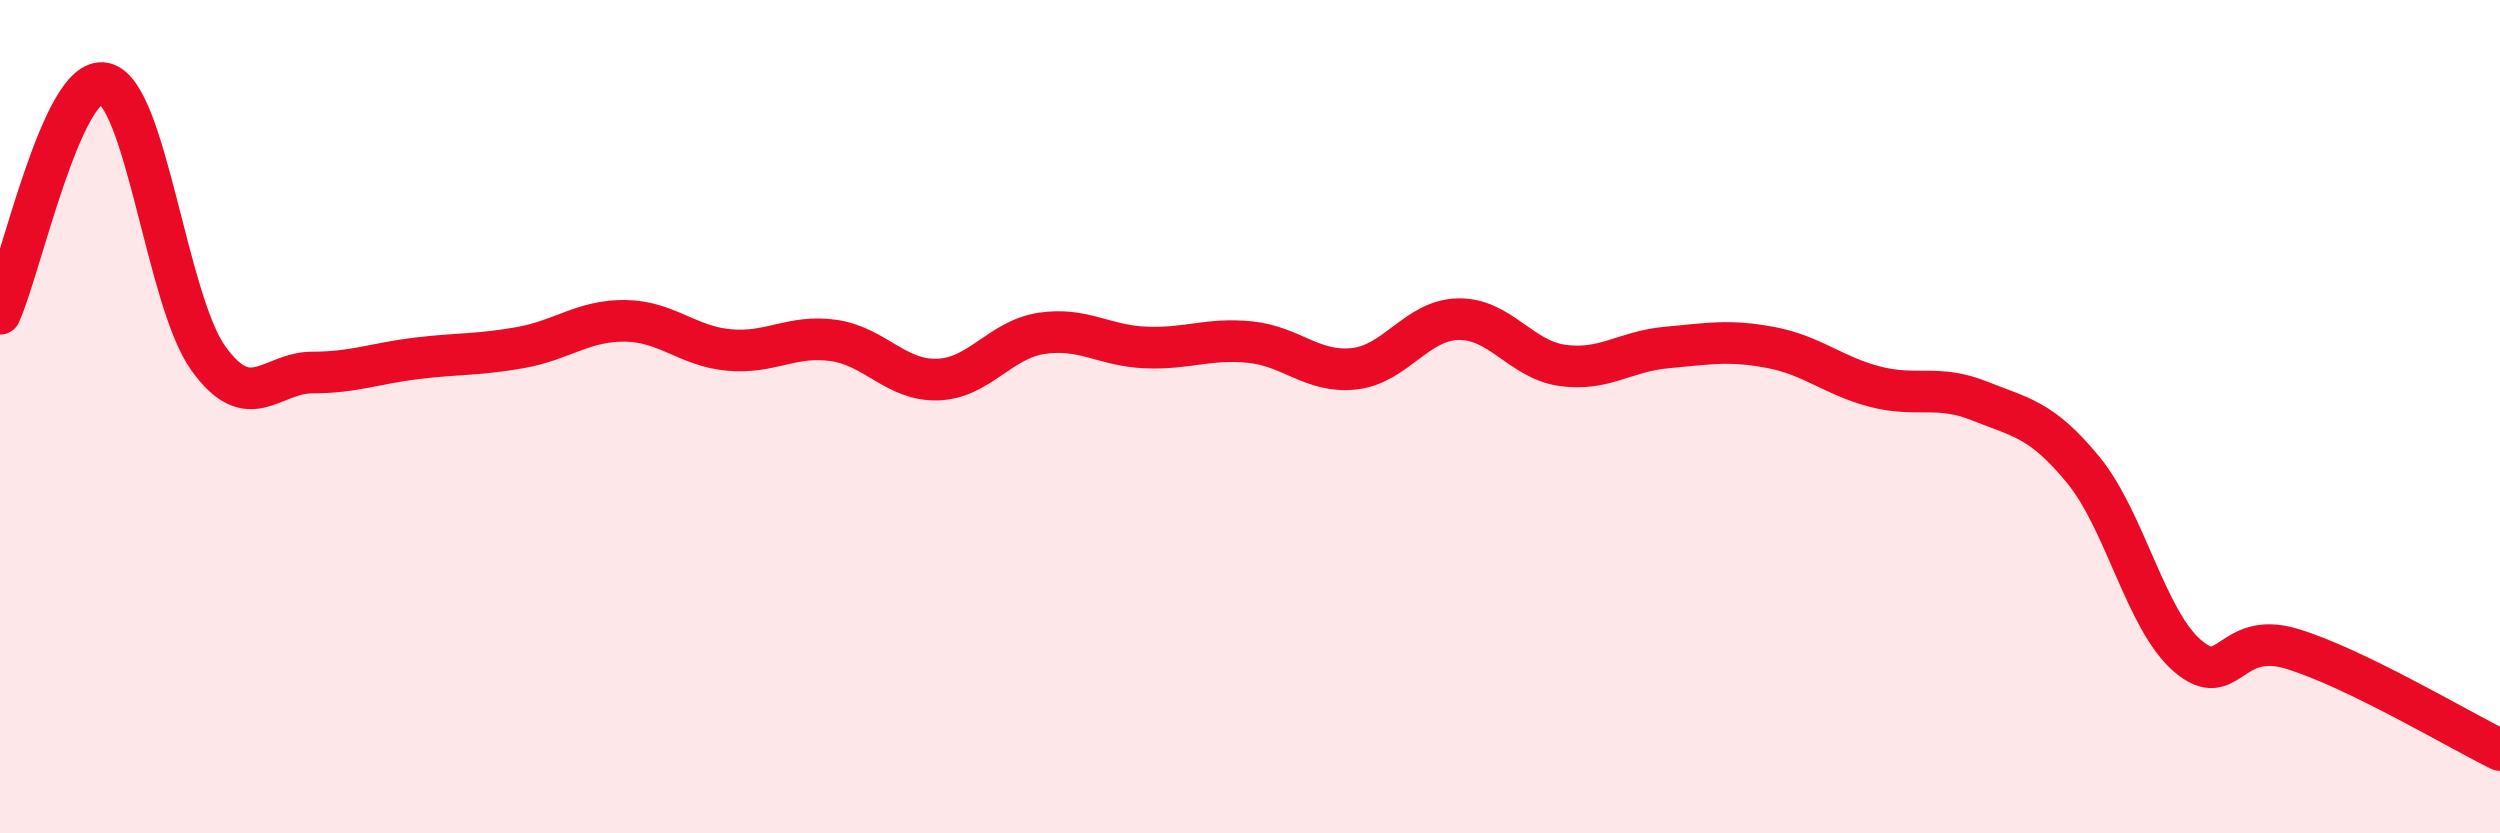
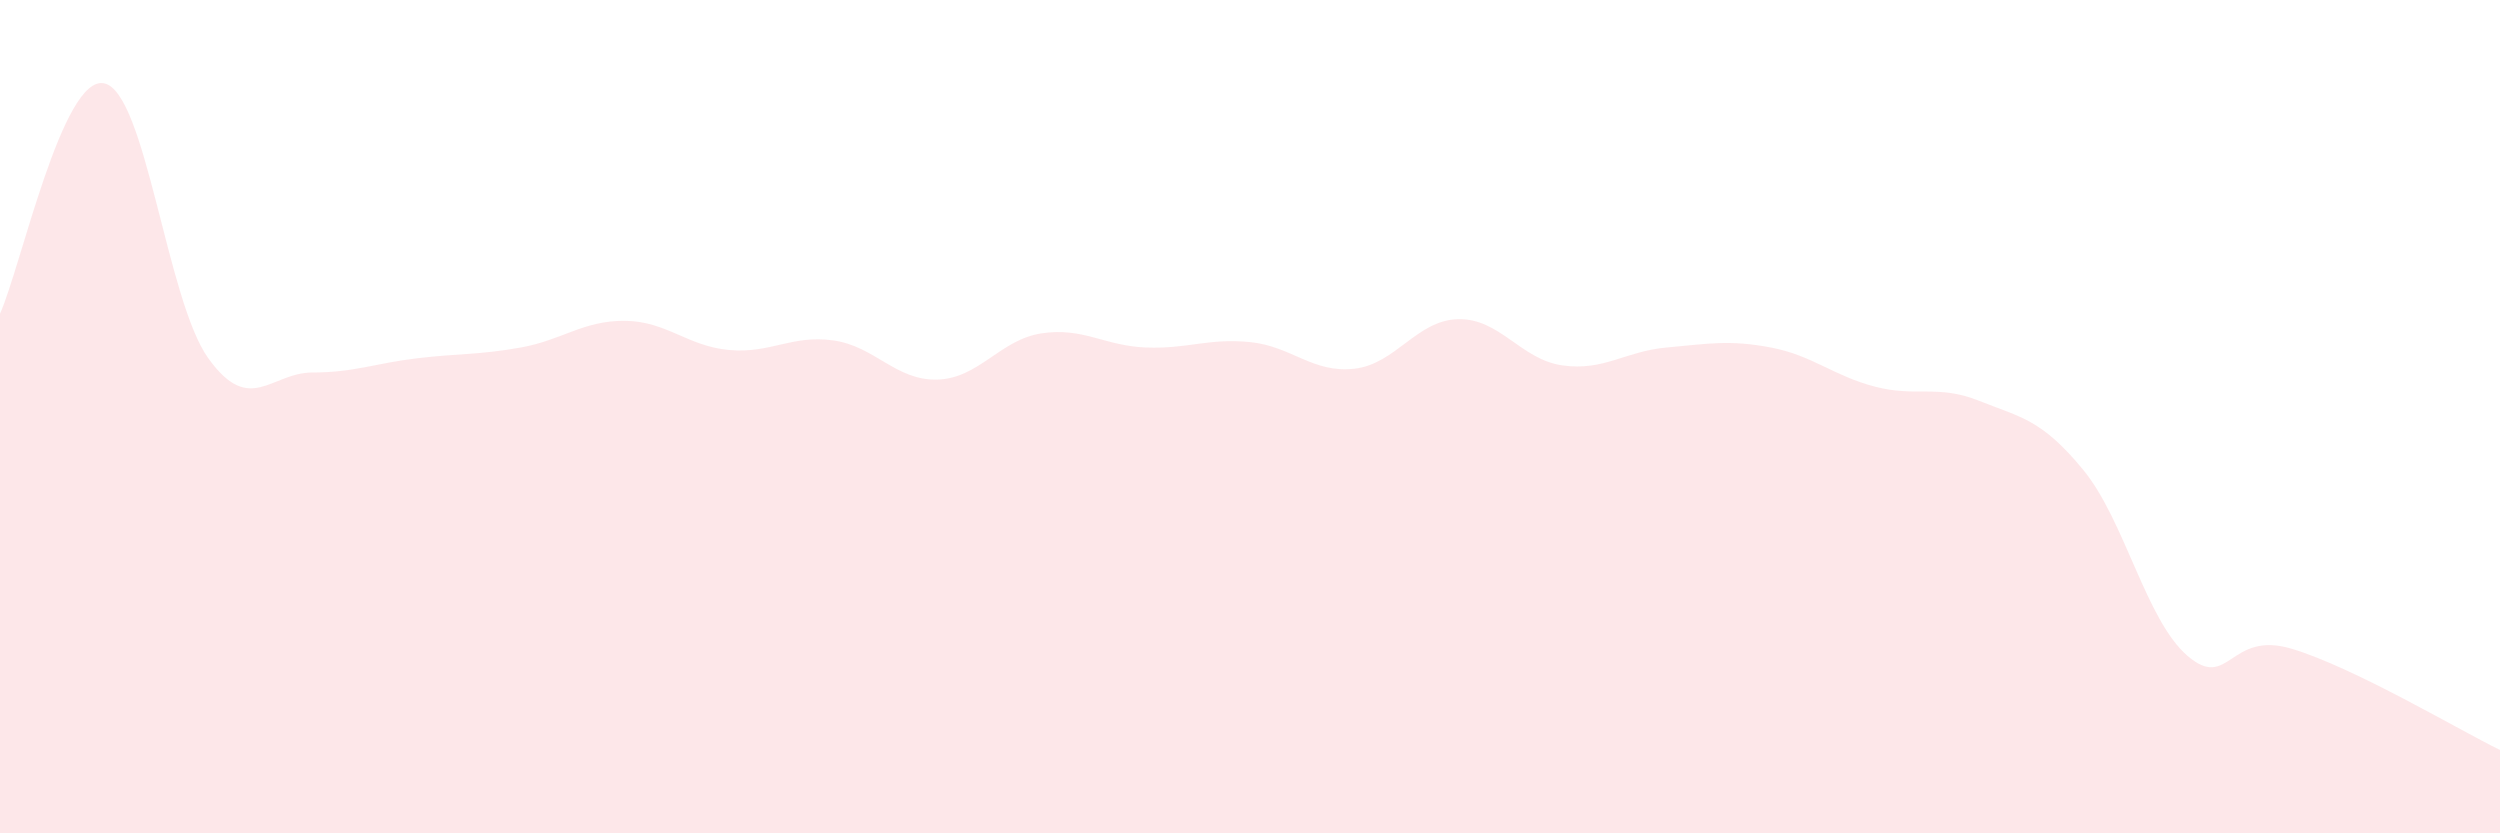
<svg xmlns="http://www.w3.org/2000/svg" width="60" height="20" viewBox="0 0 60 20">
  <path d="M 0,7.53 C 0.5,6.42 1.5,1.79 2.5,2 C 3.5,2.21 4,7.21 5,8.6 C 6,9.99 6.5,8.94 7.5,8.94 C 8.5,8.94 9,8.72 10,8.6 C 11,8.48 11.5,8.52 12.5,8.34 C 13.5,8.16 14,7.69 15,7.7 C 16,7.71 16.5,8.31 17.5,8.4 C 18.5,8.49 19,8.03 20,8.17 C 21,8.31 21.5,9.14 22.5,9.11 C 23.5,9.08 24,8.15 25,8 C 26,7.85 26.5,8.3 27.5,8.34 C 28.5,8.38 29,8.11 30,8.21 C 31,8.31 31.5,8.96 32.5,8.85 C 33.5,8.74 34,7.68 35,7.66 C 36,7.64 36.5,8.63 37.5,8.77 C 38.5,8.91 39,8.43 40,8.34 C 41,8.25 41.5,8.15 42.5,8.34 C 43.5,8.53 44,9.02 45,9.28 C 46,9.54 46.5,9.22 47.5,9.62 C 48.5,10.02 49,10.06 50,11.28 C 51,12.5 51.5,14.88 52.5,15.74 C 53.5,16.6 53.5,15.12 55,15.57 C 56.5,16.02 59,17.51 60,18L60 20L0 20Z" fill="#EB0A25" opacity="0.1" stroke-linecap="round" stroke-linejoin="round" />
-   <path d="M 0,7.53 C 0.5,6.42 1.5,1.79 2.5,2 C 3.5,2.21 4,7.21 5,8.6 C 6,9.99 6.5,8.94 7.5,8.94 C 8.5,8.94 9,8.72 10,8.6 C 11,8.48 11.5,8.52 12.5,8.34 C 13.5,8.16 14,7.69 15,7.7 C 16,7.71 16.5,8.31 17.5,8.4 C 18.5,8.49 19,8.03 20,8.17 C 21,8.31 21.5,9.14 22.5,9.11 C 23.5,9.08 24,8.15 25,8 C 26,7.85 26.5,8.3 27.5,8.34 C 28.5,8.38 29,8.11 30,8.21 C 31,8.31 31.5,8.96 32.5,8.85 C 33.5,8.74 34,7.68 35,7.66 C 36,7.64 36.5,8.63 37.5,8.77 C 38.5,8.91 39,8.43 40,8.34 C 41,8.25 41.5,8.15 42.5,8.34 C 43.5,8.53 44,9.02 45,9.28 C 46,9.54 46.5,9.22 47.5,9.62 C 48.5,10.02 49,10.06 50,11.28 C 51,12.5 51.5,14.88 52.5,15.74 C 53.5,16.6 53.5,15.12 55,15.57 C 56.5,16.02 59,17.51 60,18" stroke="#EB0A25" stroke-width="1" fill="none" stroke-linecap="round" stroke-linejoin="round" />
</svg>